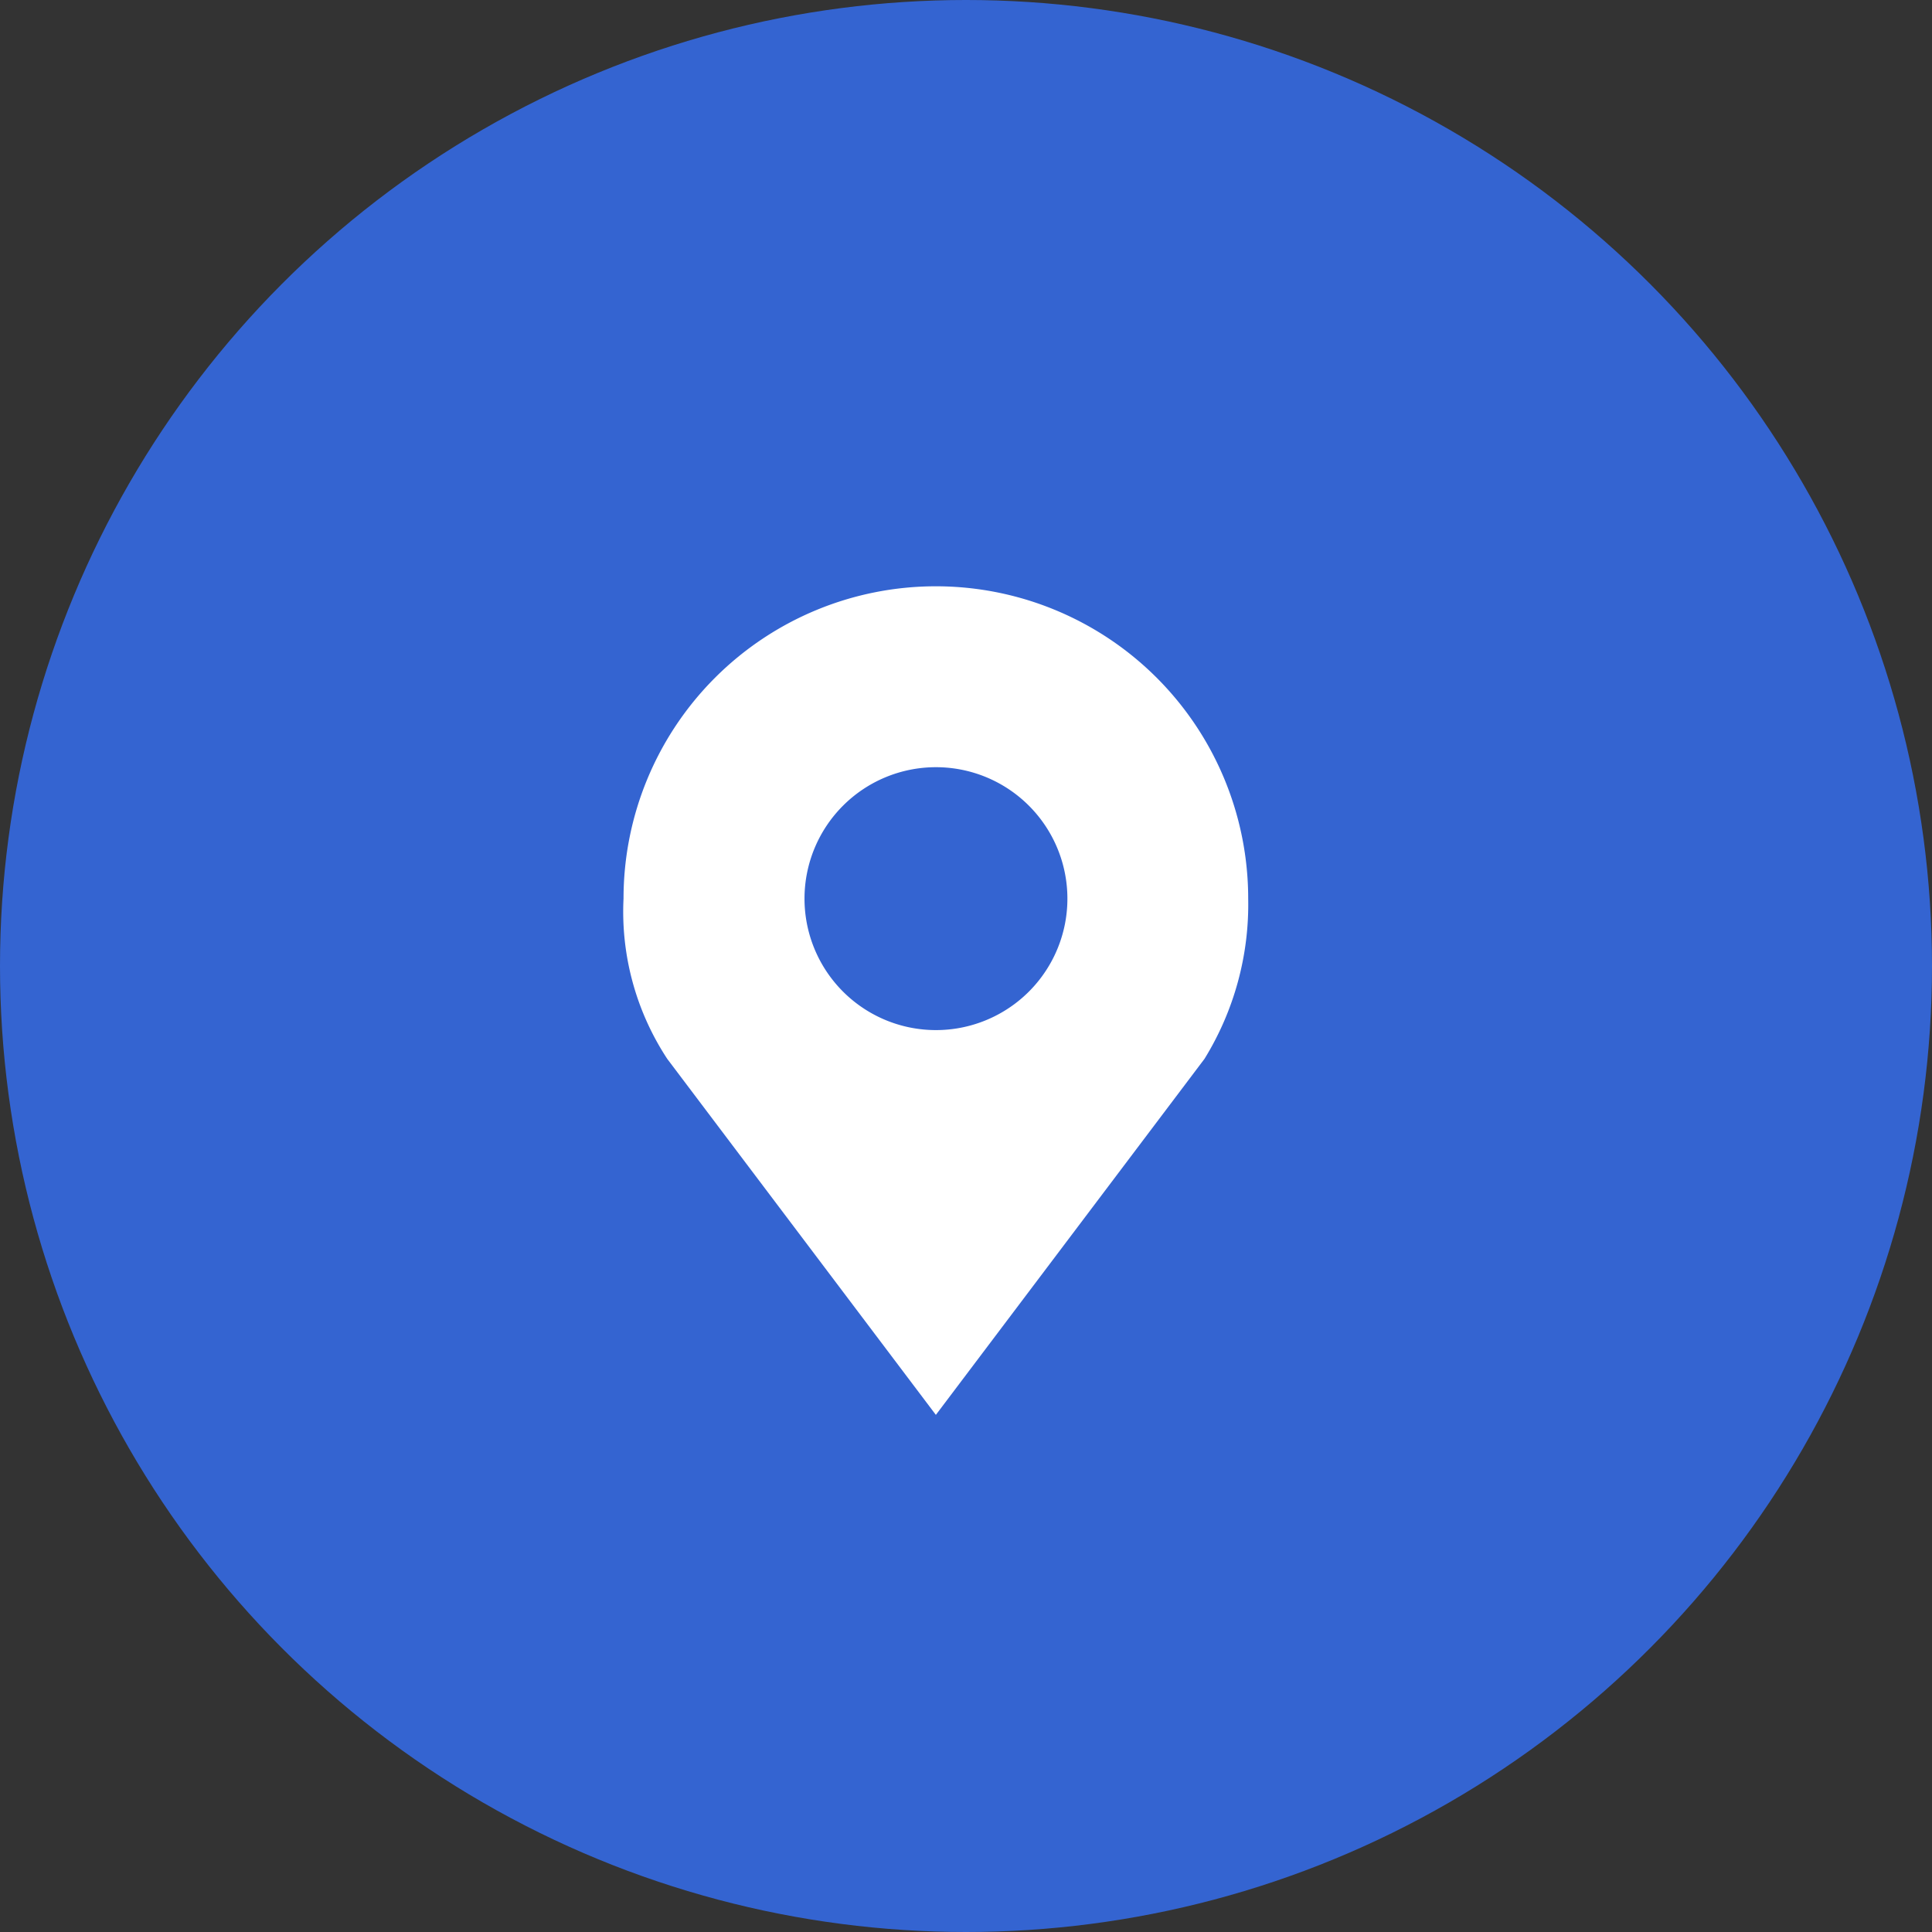
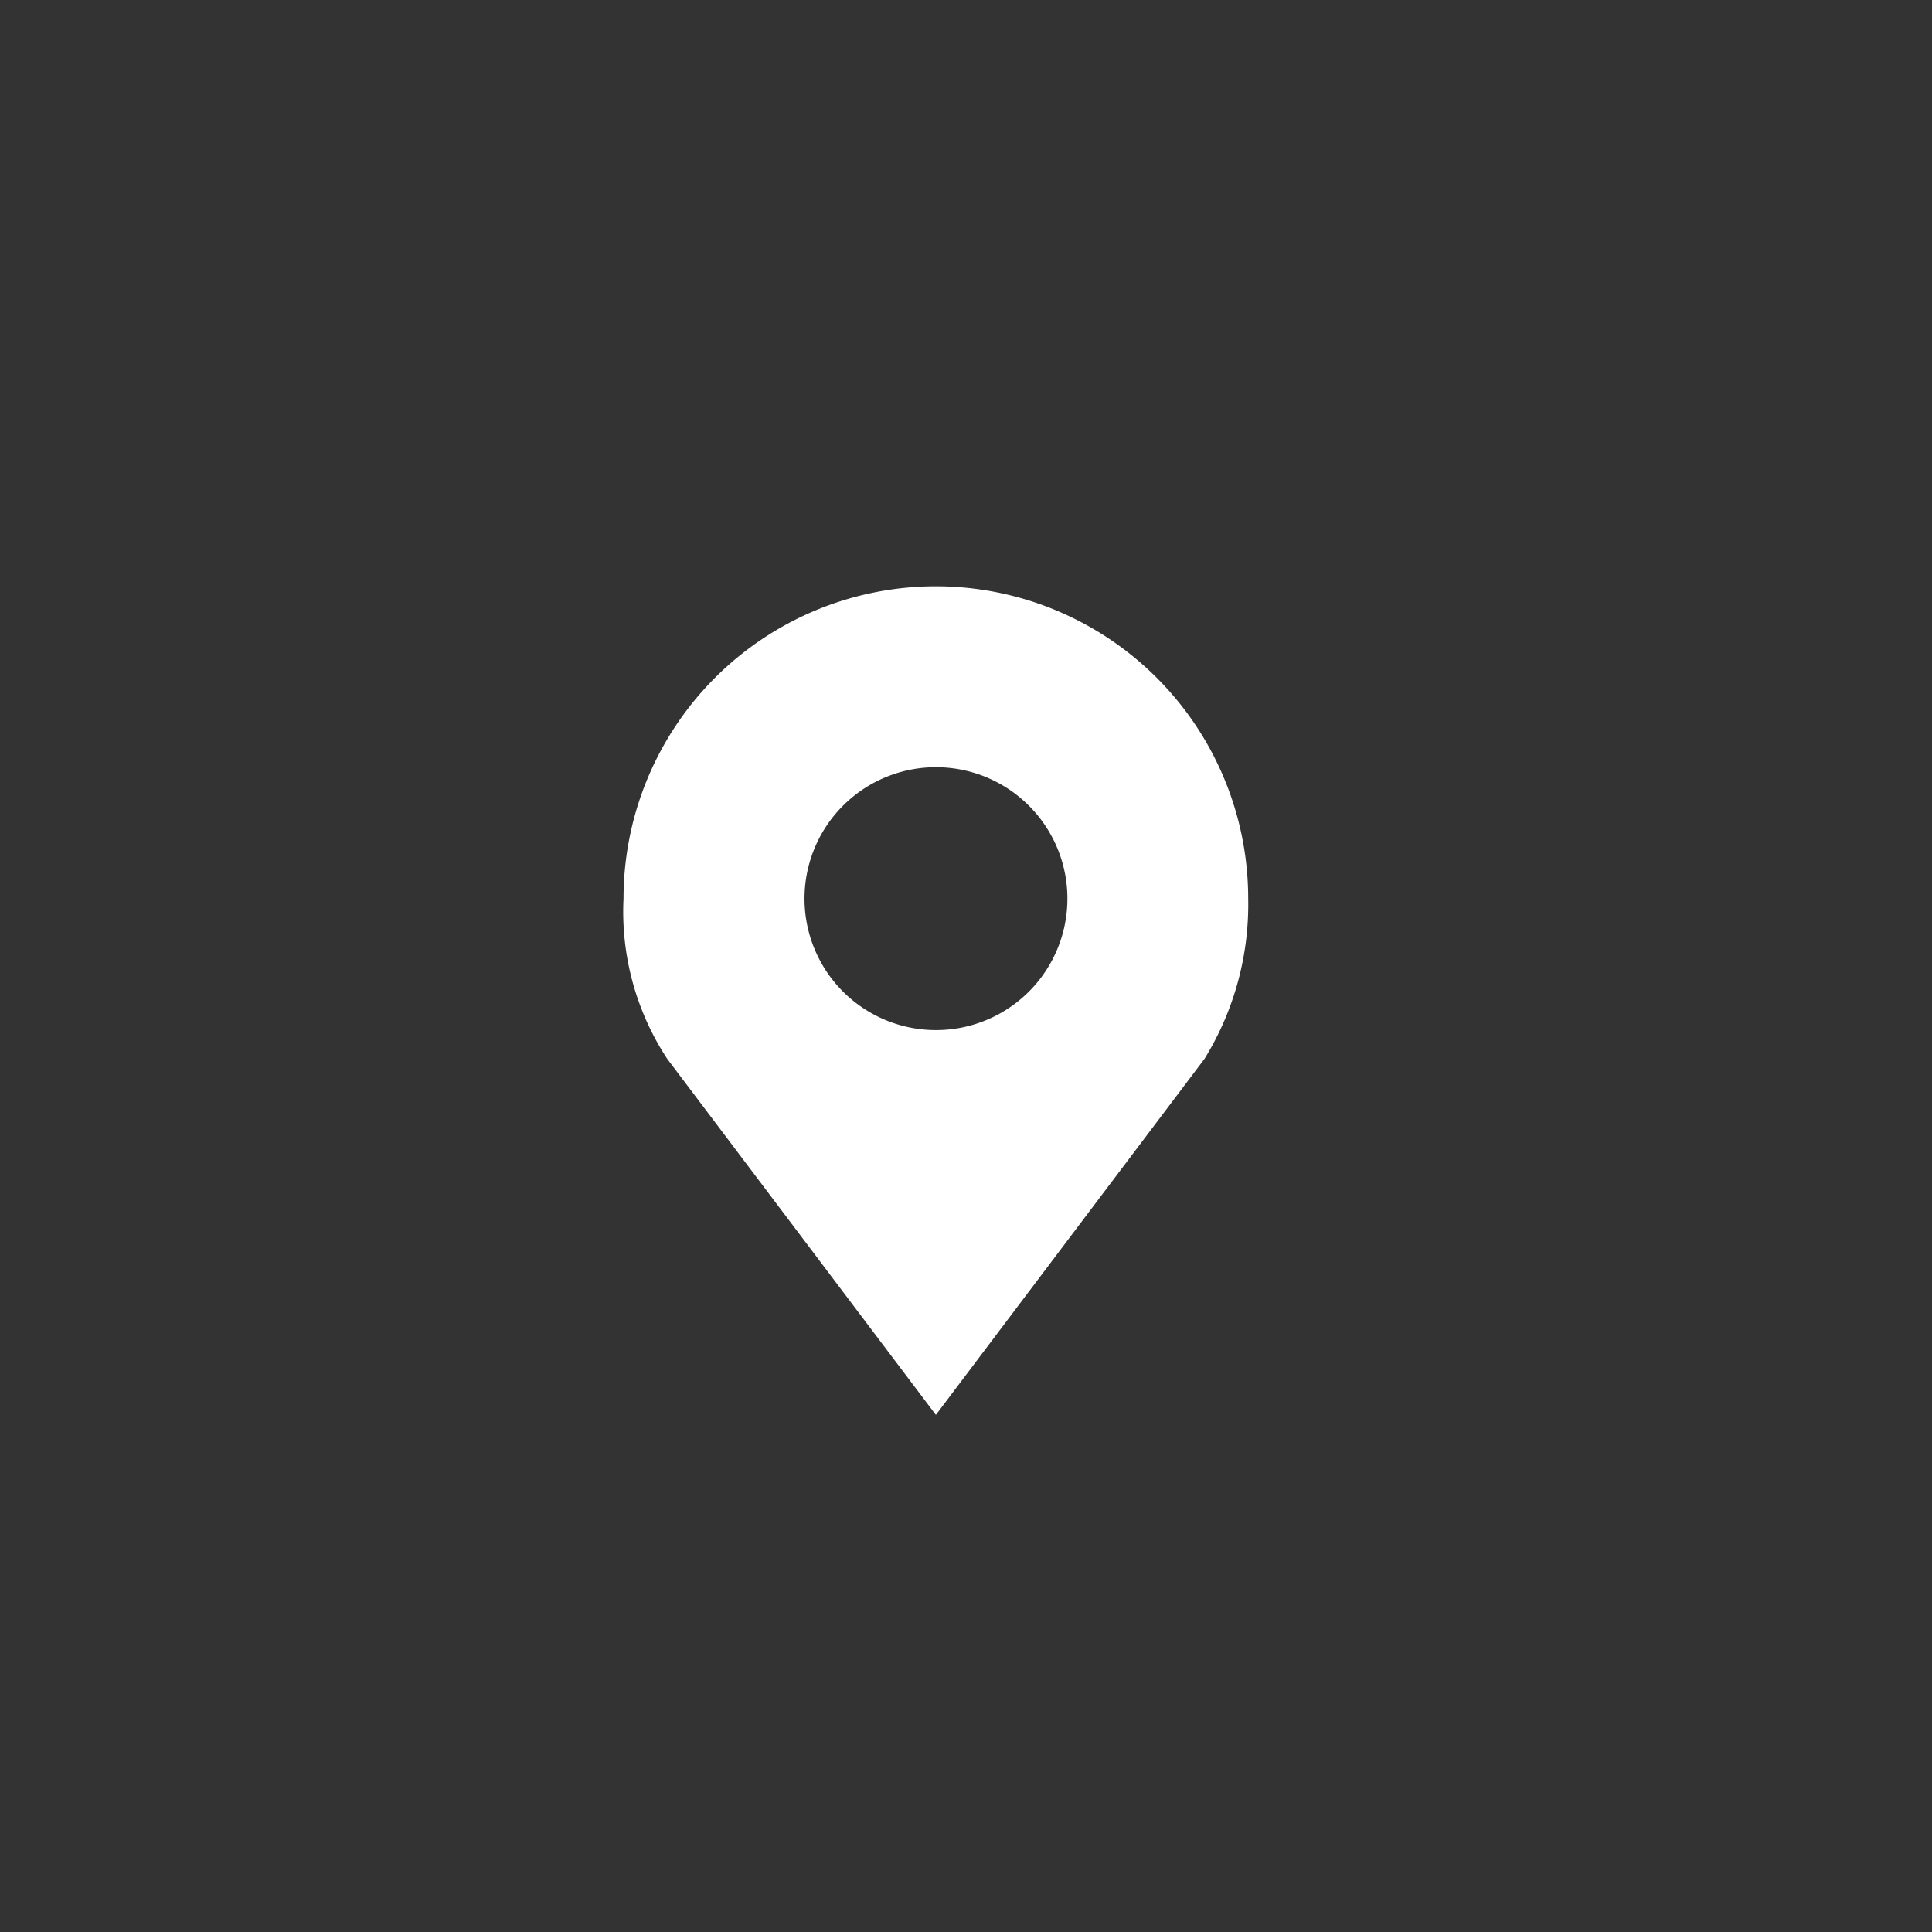
<svg xmlns="http://www.w3.org/2000/svg" width="80" height="80" viewBox="0 0 80 80">
  <rect x="0" y="0" width="80" height="80" fill="#333333" stroke="none" />
  <g id="Group_14481" data-name="Group 14481" transform="translate(0.287 -0.392)">
-     <circle id="Ellipse_20" data-name="Ellipse 20" cx="40" cy="40" r="40" transform="translate(-0.287 0.392)" fill="#3464d1" />
    <g id="map-marker" transform="translate(25.532 24.669)">
      <path id="Path_176" data-name="Path 176" d="M18.839,0A12.933,12.933,0,0,0,5.906,12.933a11.1,11.1,0,0,0,1.809,6.634L18.839,34.31,29.963,19.567a12.181,12.181,0,0,0,1.809-6.634A12.933,12.933,0,0,0,18.839,0Zm0,7.491A5.443,5.443,0,1,1,13.4,12.933,5.443,5.443,0,0,1,18.839,7.491Z" transform="translate(-5.906)" fill="#fff" />
    </g>
  </g>
</svg>